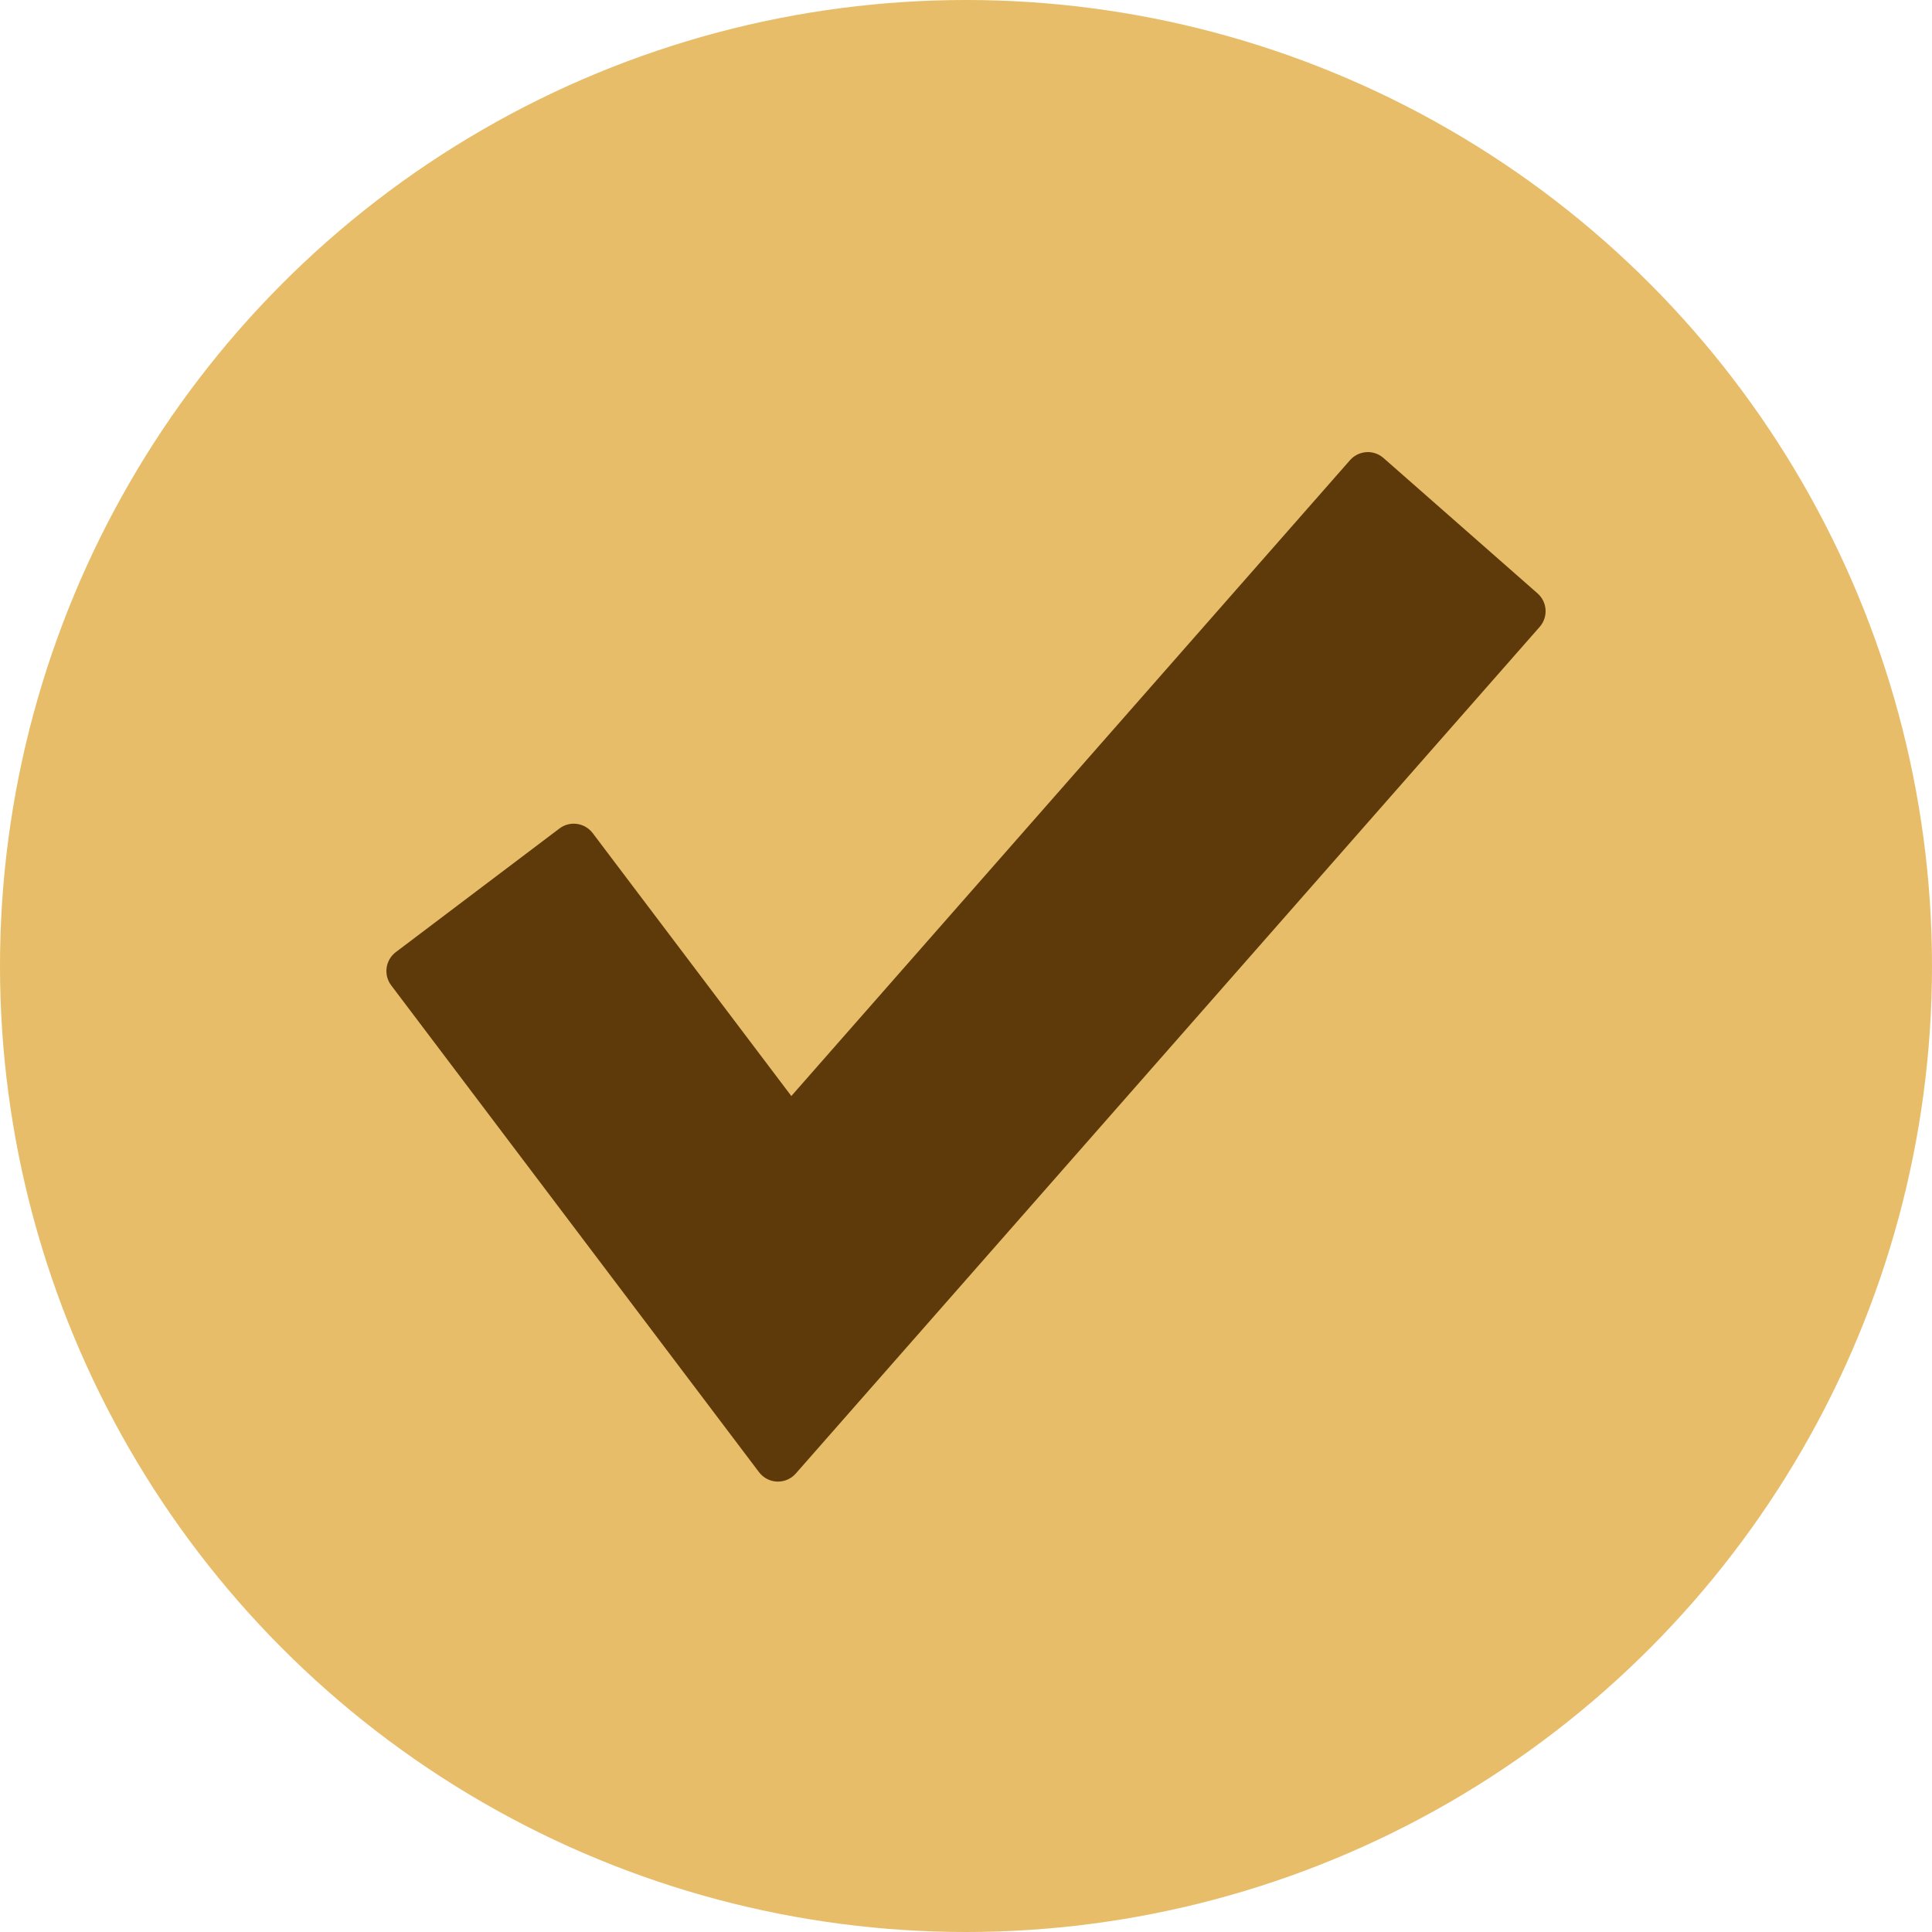
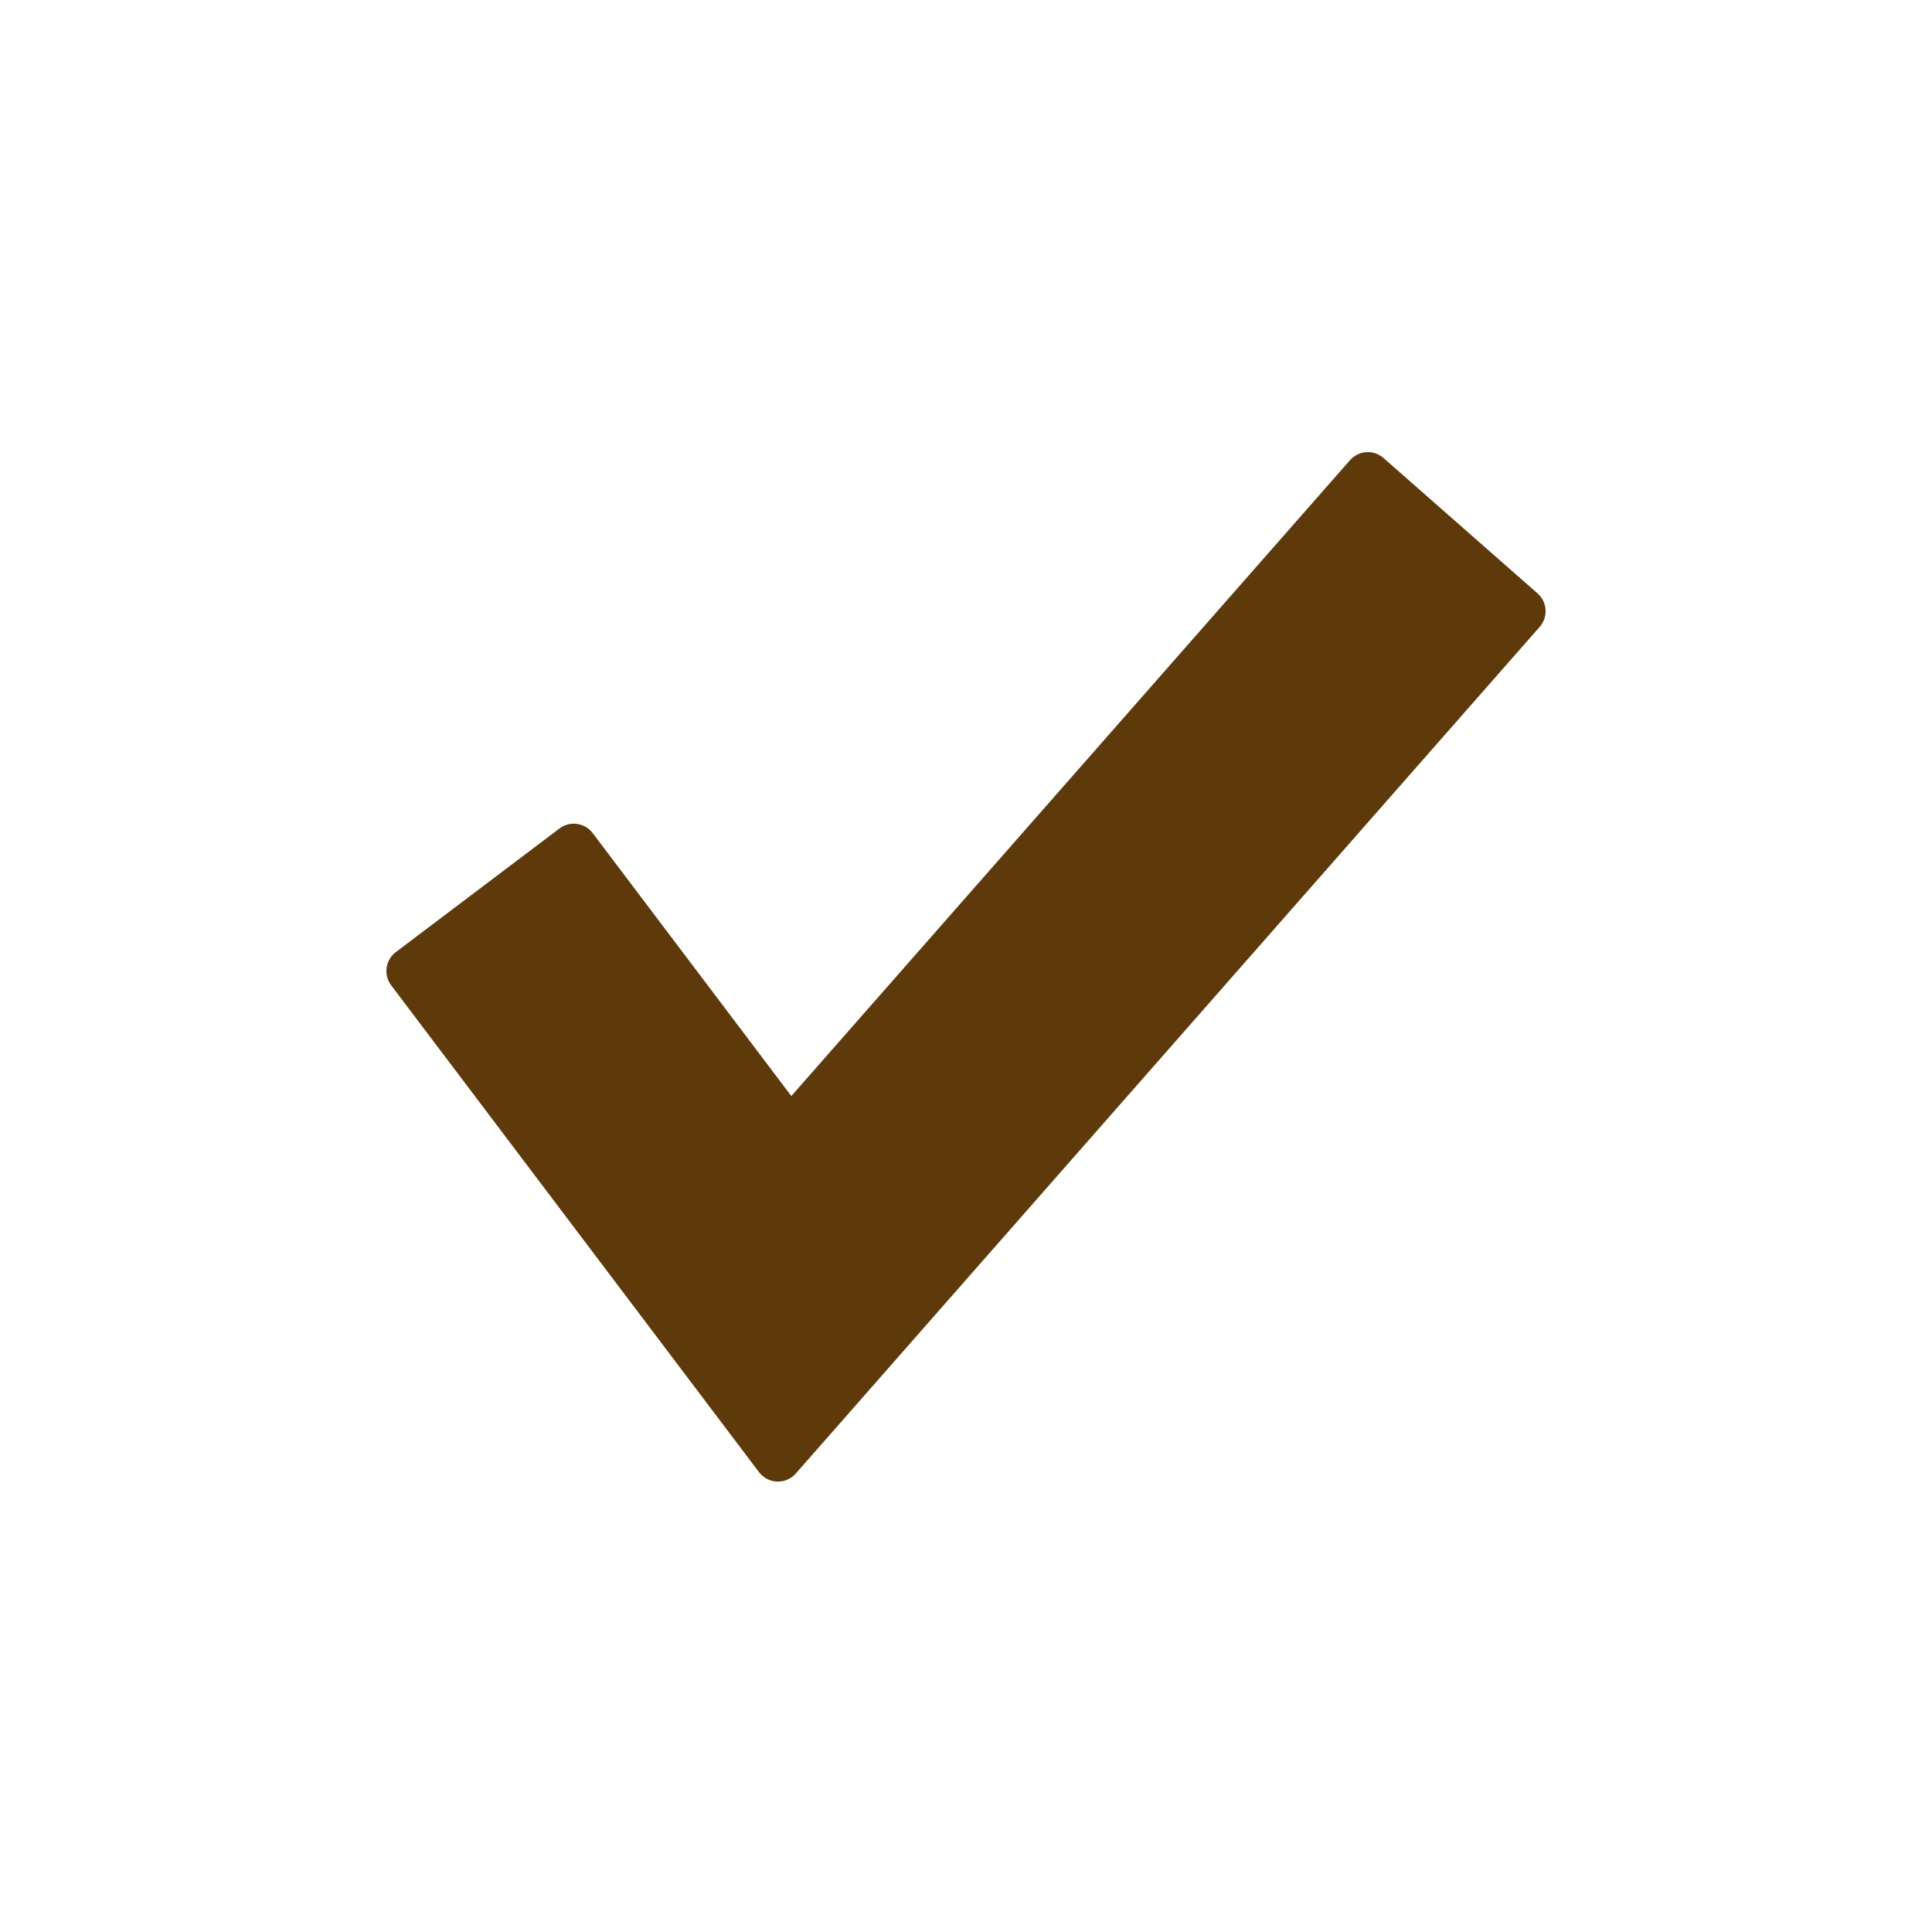
<svg xmlns="http://www.w3.org/2000/svg" width="500" height="500" viewBox="0 0 500 500" fill="none">
-   <circle cx="250" cy="250" r="250" fill="#E8BD69" />
  <path d="M397.911 153.564L358.049 118.533C356.826 117.451 355.2 116.901 353.596 117.015C351.971 117.122 350.452 117.869 349.377 119.095L204.796 283.651L153.388 215.608C152.408 214.311 150.948 213.454 149.335 213.233C147.724 212.993 146.08 213.429 144.783 214.416L102.441 246.401C99.734 248.448 99.196 252.302 101.243 255.009L196.431 380.997C197.544 382.469 199.265 383.367 201.109 383.434C201.182 383.434 201.259 383.434 201.333 383.434C203.097 383.434 204.781 382.678 205.952 381.344L398.468 162.236C400.711 159.689 400.462 155.801 397.911 153.564Z" fill="#5E3A0B" />
</svg>